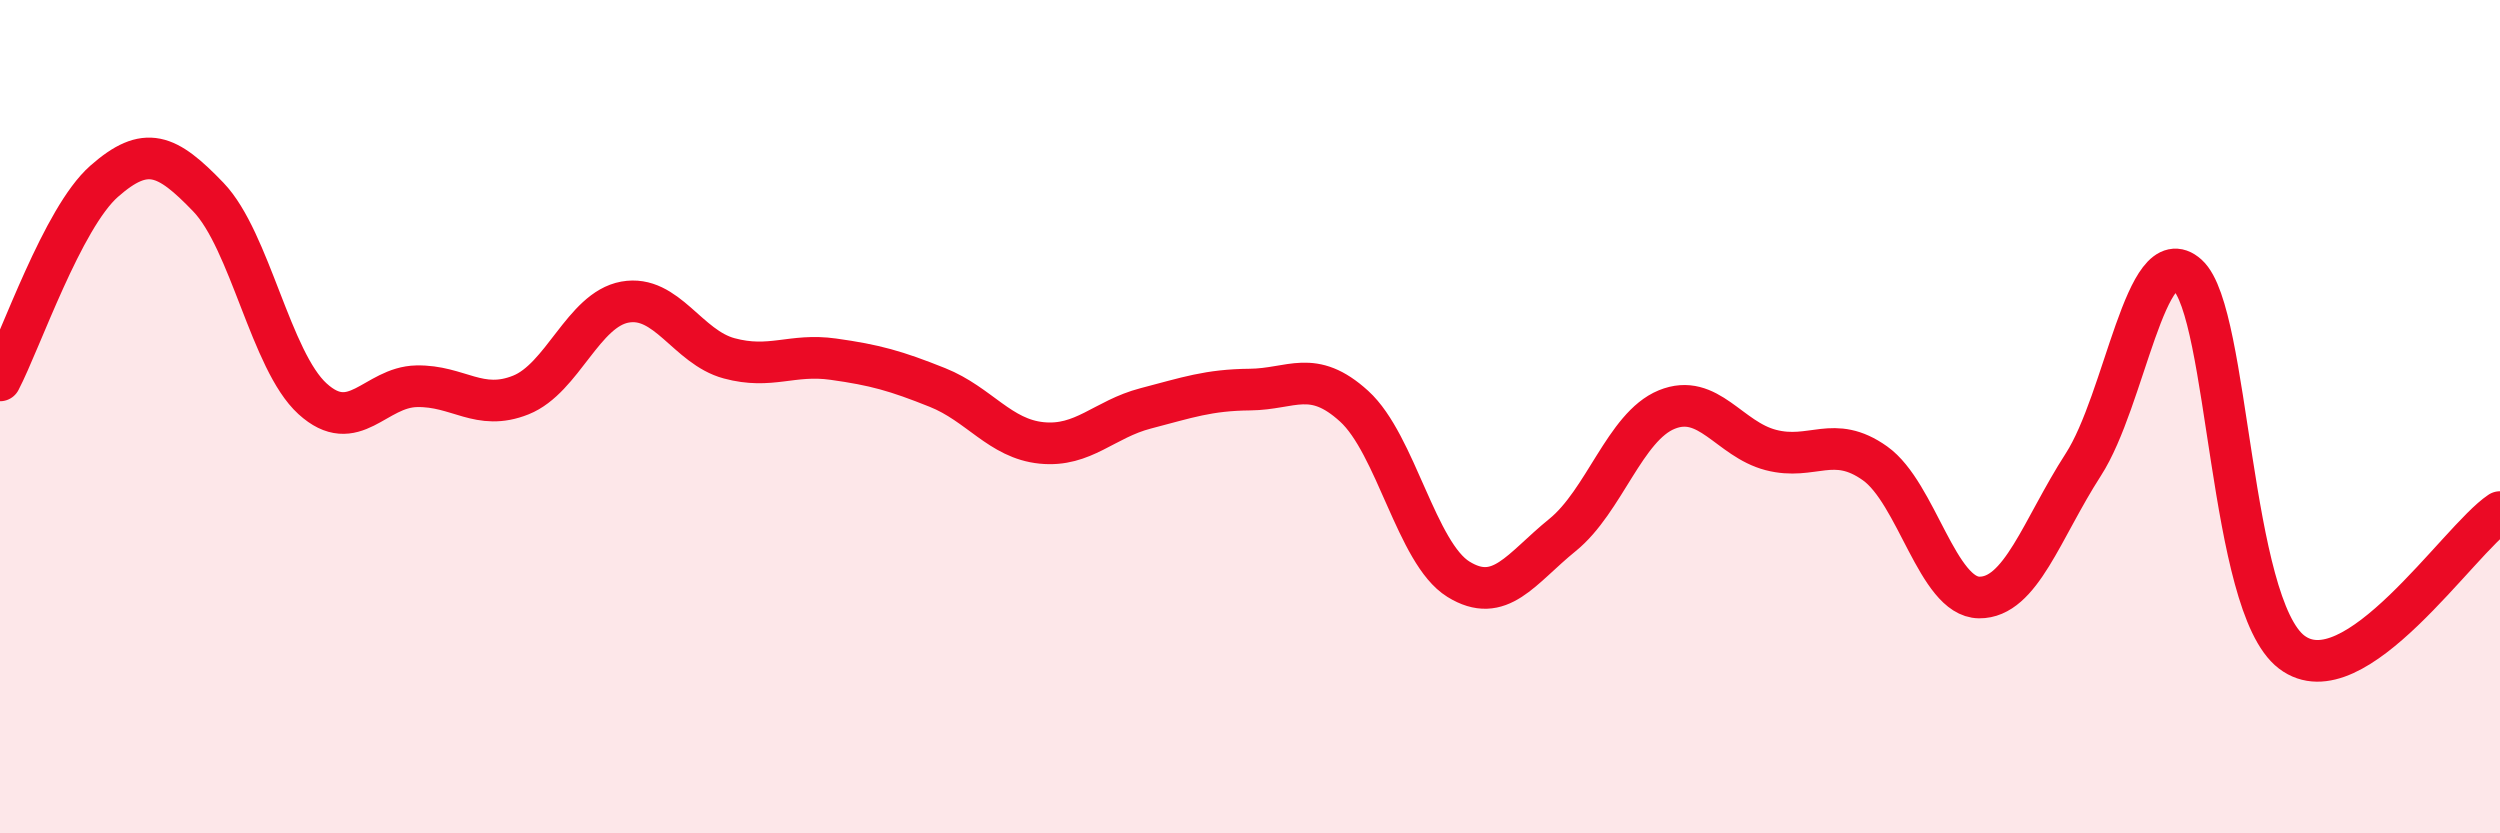
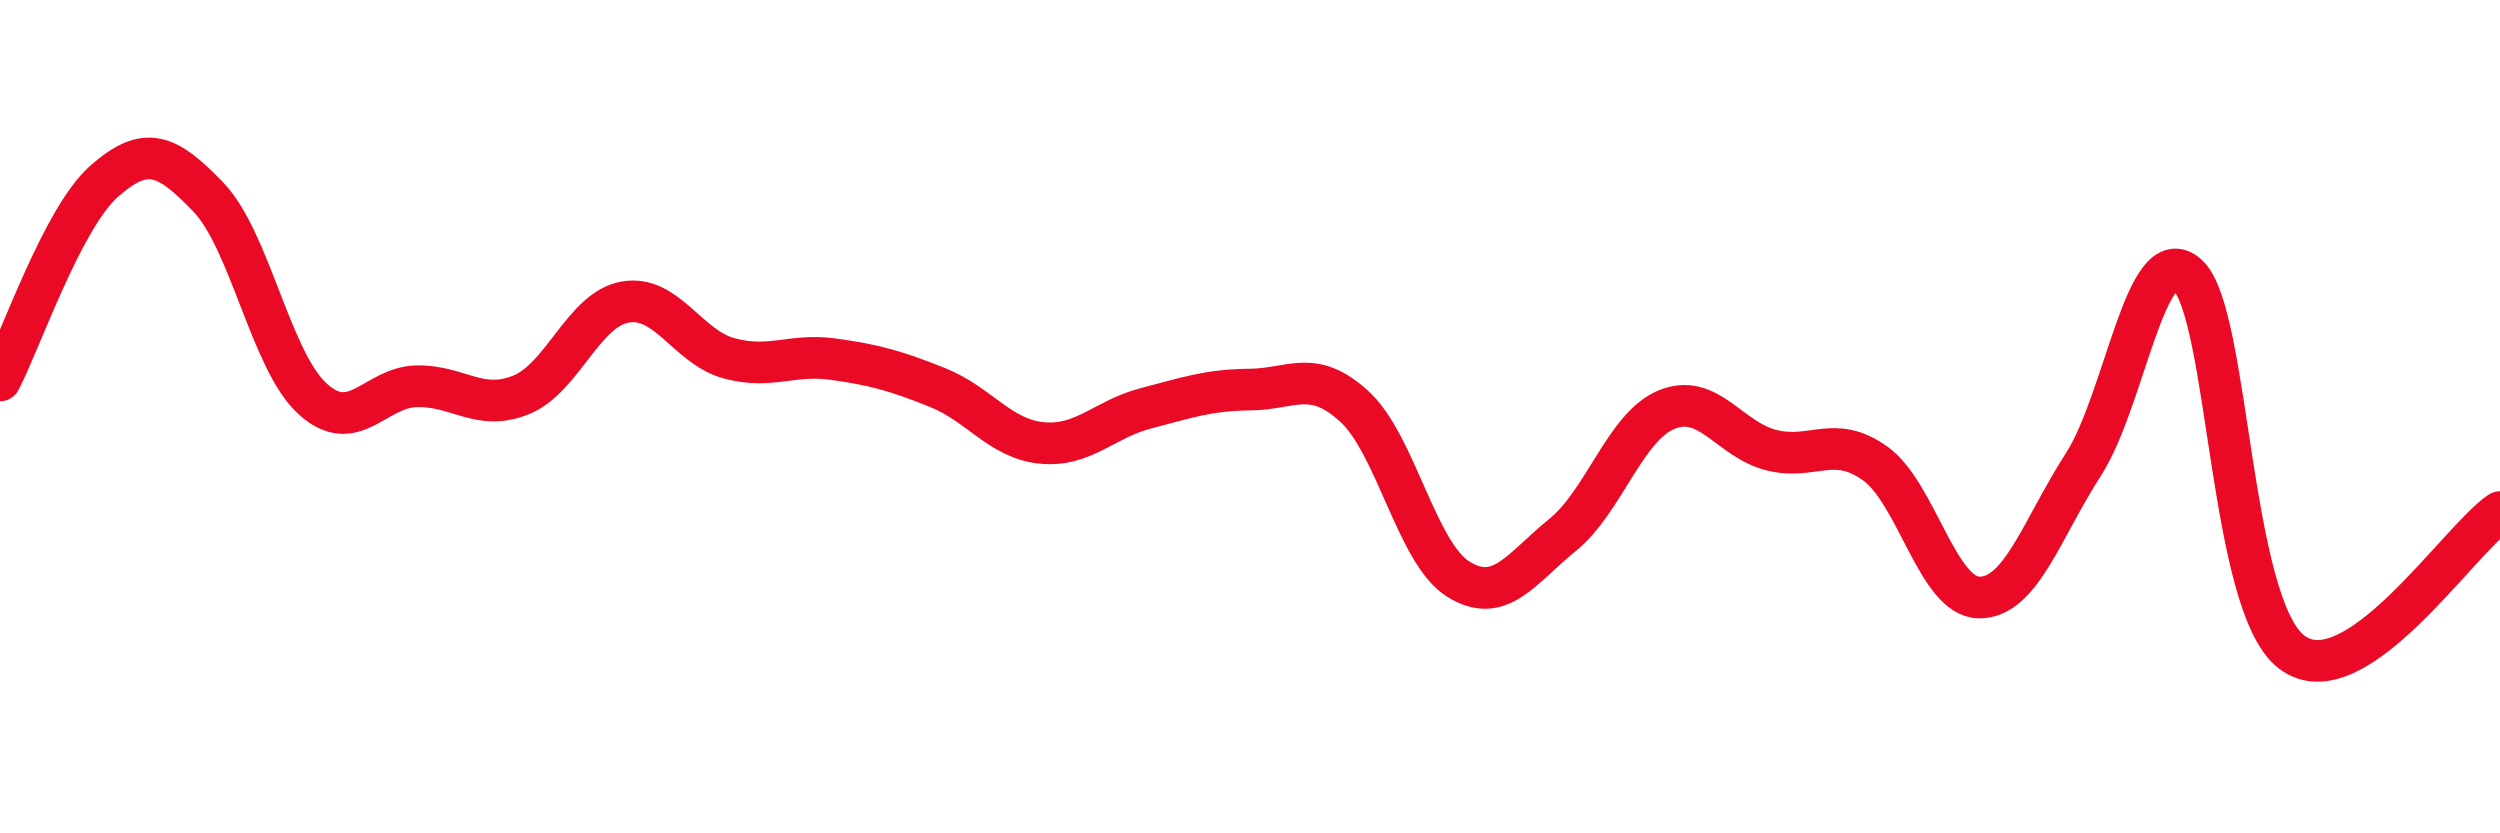
<svg xmlns="http://www.w3.org/2000/svg" width="60" height="20" viewBox="0 0 60 20">
-   <path d="M 0,9.13 C 0.5,8.17 1.5,5.23 2.5,4.35 C 3.5,3.47 4,3.69 5,4.73 C 6,5.77 6.5,8.66 7.5,9.57 C 8.5,10.48 9,9.29 10,9.27 C 11,9.25 11.5,9.88 12.5,9.48 C 13.5,9.08 14,7.43 15,7.25 C 16,7.07 16.5,8.33 17.5,8.6 C 18.5,8.87 19,8.48 20,8.62 C 21,8.76 21.5,8.9 22.5,9.3 C 23.5,9.7 24,10.53 25,10.63 C 26,10.73 26.5,10.06 27.5,9.8 C 28.5,9.54 29,9.36 30,9.35 C 31,9.34 31.5,8.84 32.5,9.75 C 33.5,10.66 34,13.28 35,13.9 C 36,14.52 36.5,13.65 37.5,12.84 C 38.5,12.03 39,10.24 40,9.83 C 41,9.42 41.5,10.54 42.5,10.8 C 43.5,11.06 44,10.41 45,11.12 C 46,11.83 46.5,14.33 47.5,14.34 C 48.5,14.35 49,12.7 50,11.15 C 51,9.6 51.5,5.7 52.5,6.6 C 53.5,7.5 53.5,14.51 55,15.65 C 56.5,16.79 59,12.96 60,12.29L60 20L0 20Z" fill="#EB0A25" opacity="0.1" stroke-linecap="round" stroke-linejoin="round" />
  <path d="M 0,9.13 C 0.5,8.17 1.5,5.23 2.5,4.35 C 3.5,3.47 4,3.69 5,4.73 C 6,5.77 6.5,8.66 7.5,9.57 C 8.5,10.48 9,9.29 10,9.27 C 11,9.25 11.5,9.88 12.5,9.48 C 13.5,9.08 14,7.43 15,7.25 C 16,7.07 16.5,8.33 17.5,8.6 C 18.5,8.87 19,8.48 20,8.62 C 21,8.76 21.5,8.9 22.5,9.3 C 23.5,9.7 24,10.53 25,10.63 C 26,10.73 26.5,10.06 27.5,9.8 C 28.5,9.54 29,9.36 30,9.35 C 31,9.34 31.5,8.84 32.5,9.75 C 33.5,10.66 34,13.28 35,13.9 C 36,14.52 36.5,13.65 37.5,12.84 C 38.5,12.03 39,10.24 40,9.83 C 41,9.42 41.5,10.54 42.5,10.8 C 43.5,11.06 44,10.41 45,11.12 C 46,11.83 46.5,14.33 47.5,14.34 C 48.5,14.35 49,12.7 50,11.15 C 51,9.6 51.5,5.7 52.5,6.6 C 53.5,7.5 53.5,14.51 55,15.65 C 56.5,16.79 59,12.96 60,12.29" stroke="#EB0A25" stroke-width="1" fill="none" stroke-linecap="round" stroke-linejoin="round" />
</svg>